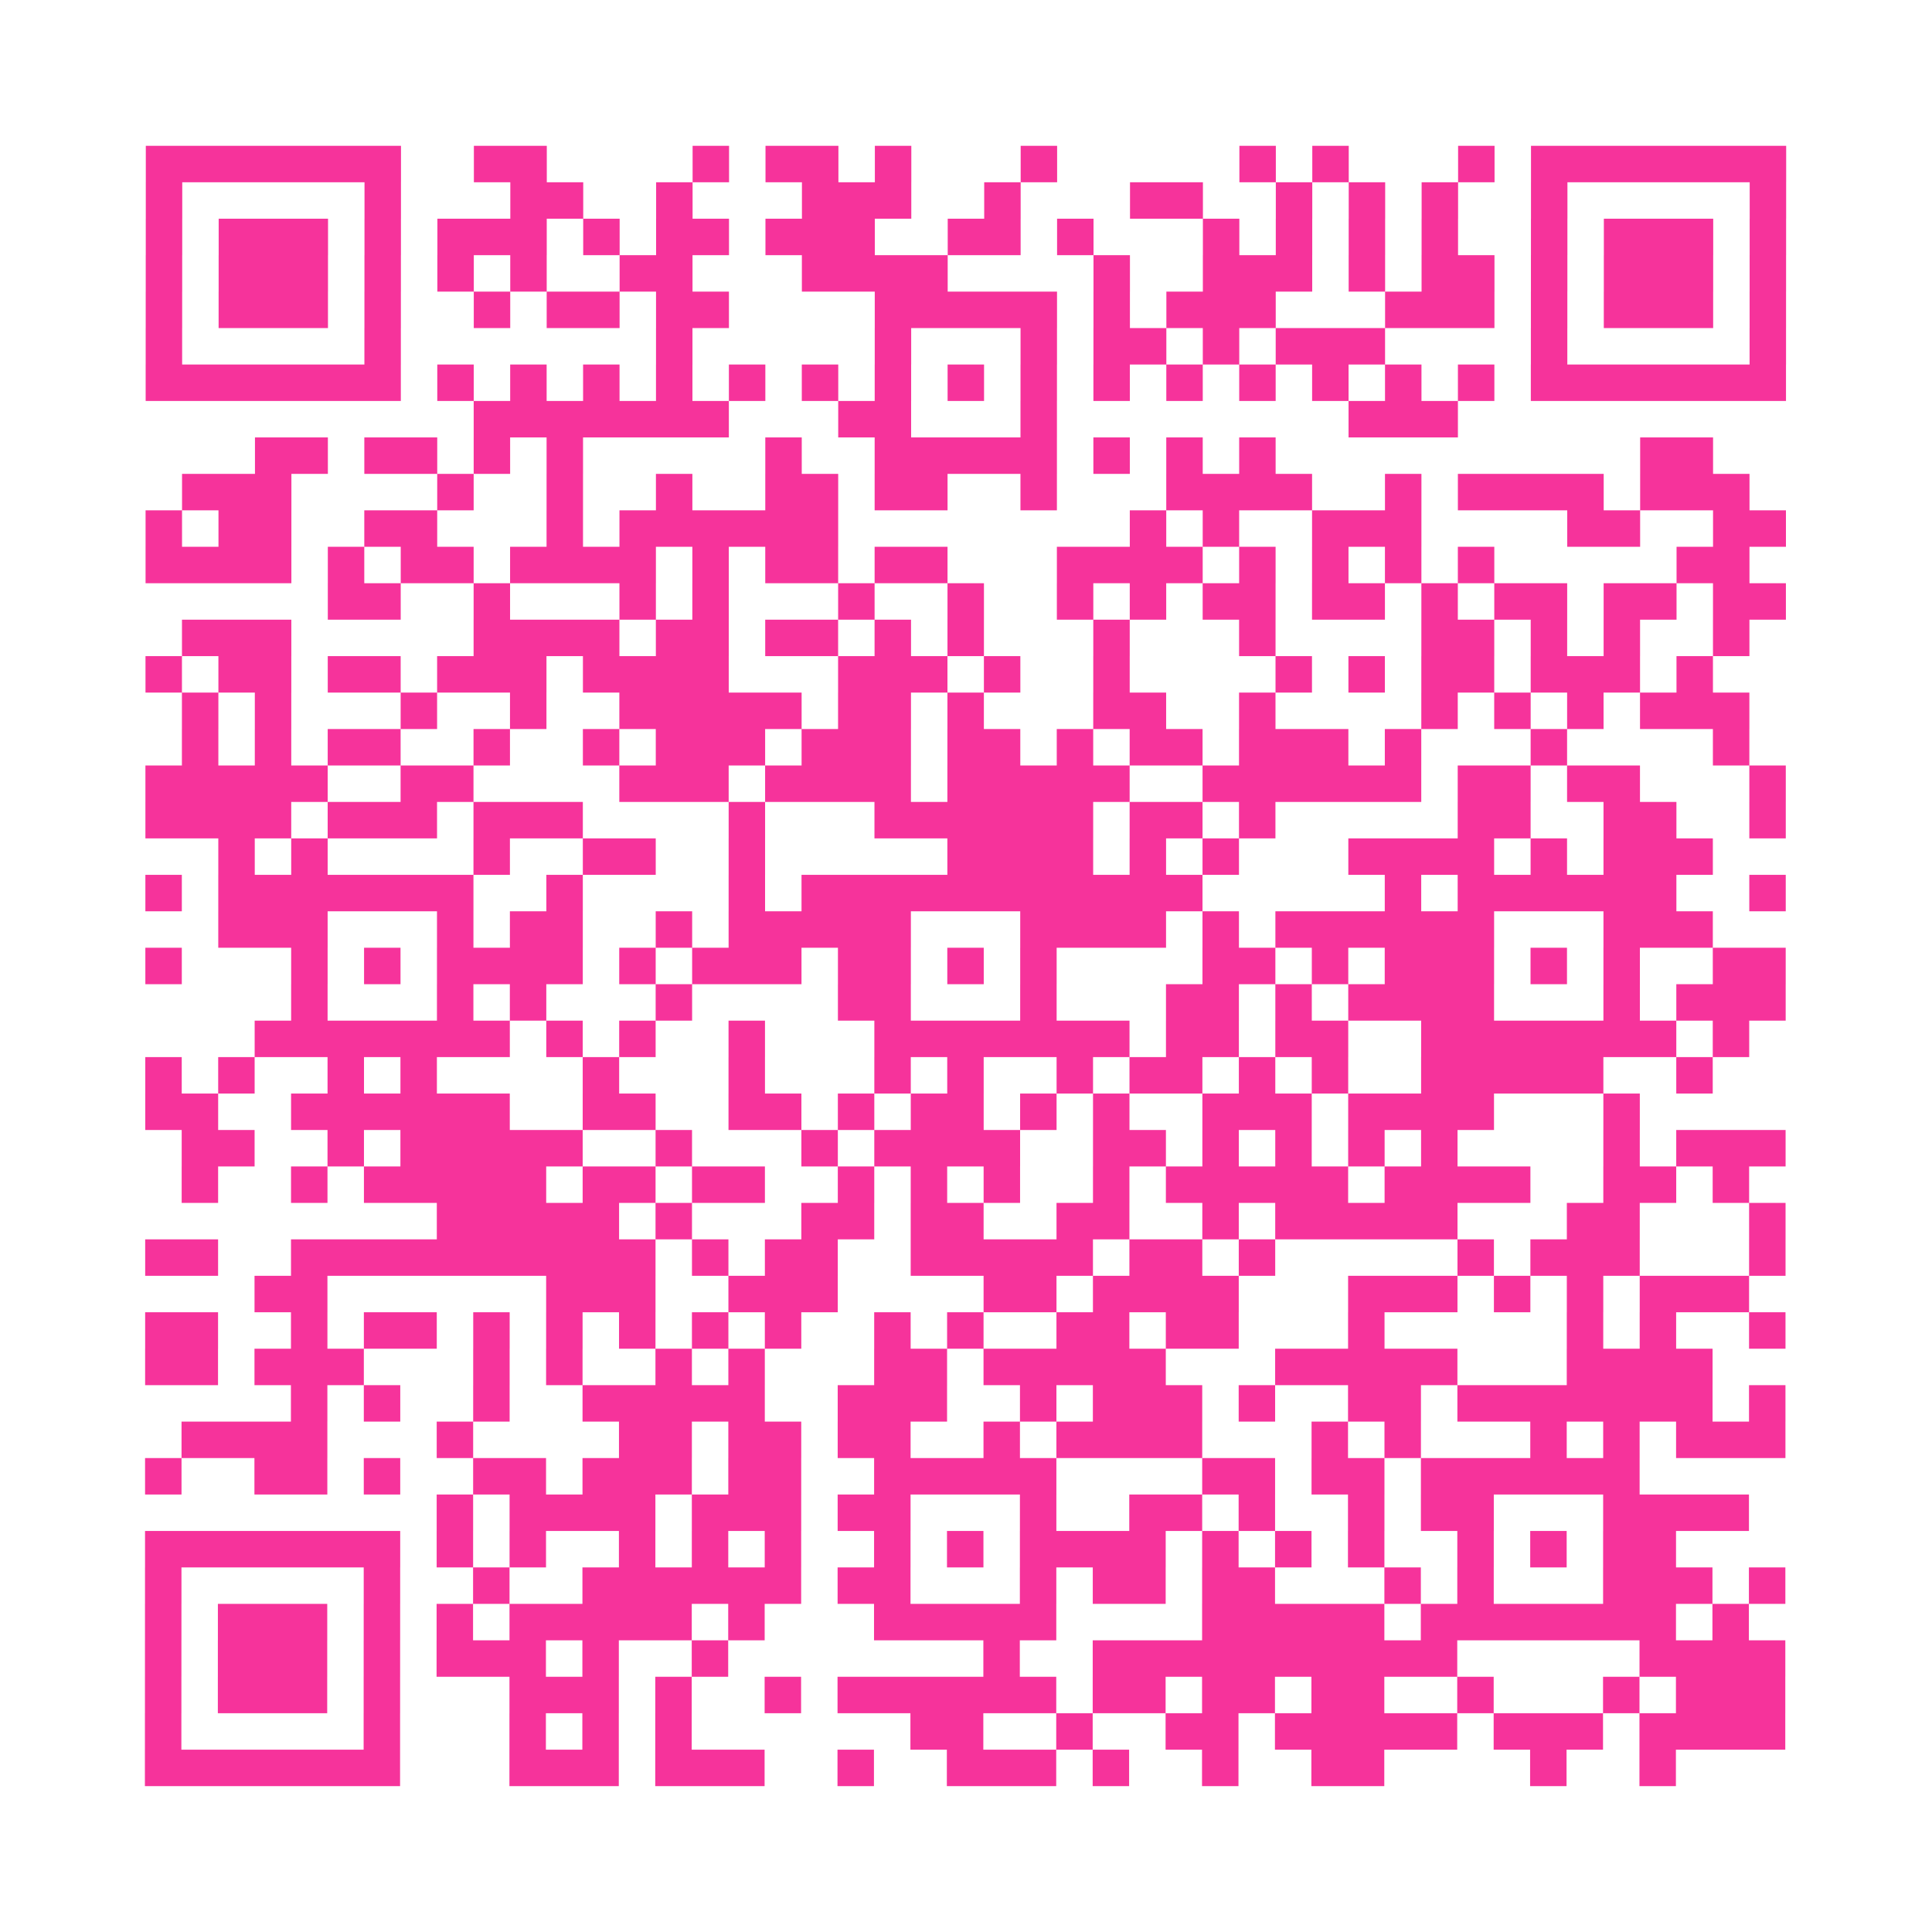
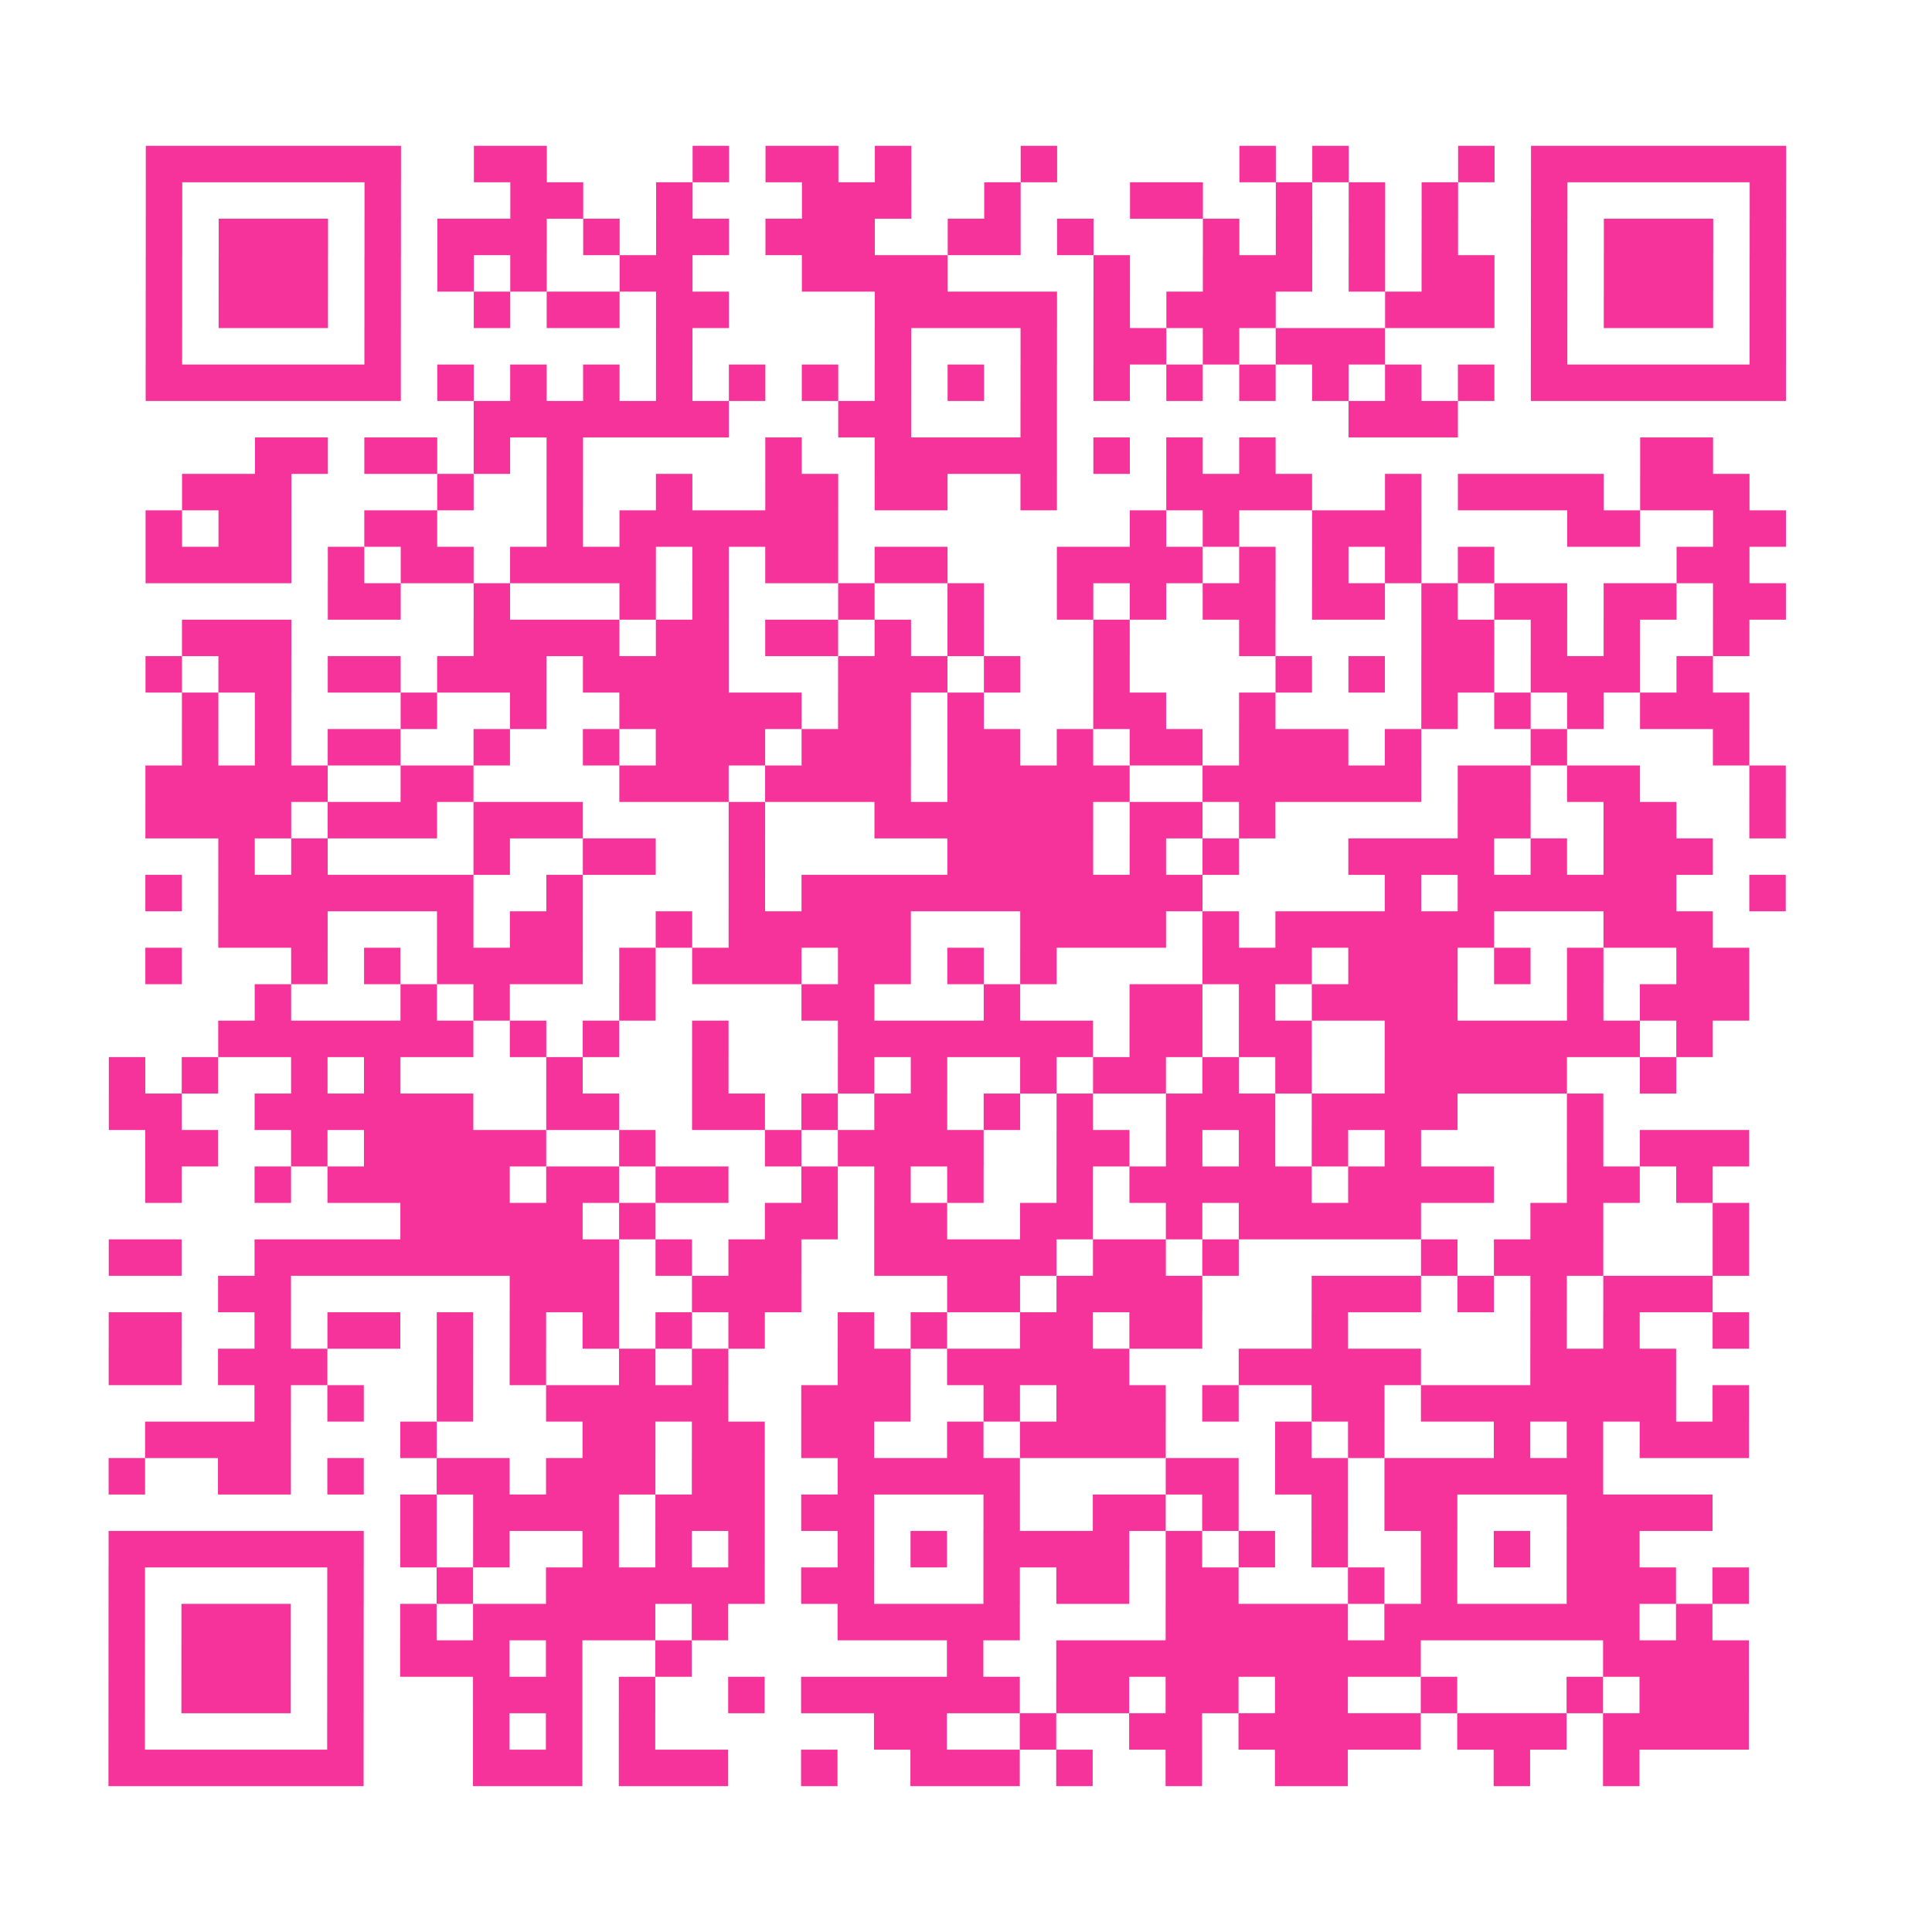
<svg xmlns="http://www.w3.org/2000/svg" viewBox="0 0 53 53" class="pyqrcode">
-   <path fill="transparent" d="M0 0h53v53h-53z" />
-   <path stroke="#f6339b" class="pyqrline" d="M4 4.5h7m2 0h2m4 0h1m1 0h2m1 0h1m3 0h1m5 0h1m1 0h1m3 0h1m1 0h7m-45 1h1m5 0h1m3 0h2m2 0h1m3 0h3m2 0h1m3 0h2m2 0h1m1 0h1m1 0h1m2 0h1m5 0h1m-45 1h1m1 0h3m1 0h1m1 0h3m1 0h1m1 0h2m1 0h3m2 0h2m1 0h1m3 0h1m1 0h1m1 0h1m1 0h1m2 0h1m1 0h3m1 0h1m-45 1h1m1 0h3m1 0h1m1 0h1m1 0h1m2 0h2m3 0h4m4 0h1m2 0h3m1 0h1m1 0h2m1 0h1m1 0h3m1 0h1m-45 1h1m1 0h3m1 0h1m2 0h1m1 0h2m1 0h2m4 0h5m1 0h1m1 0h3m3 0h3m1 0h1m1 0h3m1 0h1m-45 1h1m5 0h1m7 0h1m5 0h1m3 0h1m1 0h2m1 0h1m1 0h3m4 0h1m5 0h1m-45 1h7m1 0h1m1 0h1m1 0h1m1 0h1m1 0h1m1 0h1m1 0h1m1 0h1m1 0h1m1 0h1m1 0h1m1 0h1m1 0h1m1 0h1m1 0h1m1 0h7m-36 1h7m3 0h2m3 0h1m8 0h3m-33 1h2m1 0h2m1 0h1m1 0h1m5 0h1m2 0h5m1 0h1m1 0h1m1 0h1m10 0h2m-42 1h3m4 0h1m2 0h1m2 0h1m2 0h2m1 0h2m2 0h1m3 0h4m2 0h1m1 0h4m1 0h3m-44 1h1m1 0h2m2 0h2m3 0h1m1 0h6m8 0h1m1 0h1m2 0h3m4 0h2m2 0h2m-45 1h4m1 0h1m1 0h2m1 0h4m1 0h1m1 0h2m1 0h2m3 0h4m1 0h1m1 0h1m1 0h1m1 0h1m5 0h2m-39 1h2m2 0h1m3 0h1m1 0h1m3 0h1m2 0h1m2 0h1m1 0h1m1 0h2m1 0h2m1 0h1m1 0h2m1 0h2m1 0h2m-44 1h3m5 0h4m1 0h2m1 0h2m1 0h1m1 0h1m3 0h1m3 0h1m4 0h2m1 0h1m1 0h1m2 0h1m-44 1h1m1 0h2m1 0h2m1 0h3m1 0h4m3 0h3m1 0h1m2 0h1m4 0h1m1 0h1m1 0h2m1 0h3m1 0h1m-42 1h1m1 0h1m3 0h1m2 0h1m2 0h5m1 0h2m1 0h1m3 0h2m2 0h1m4 0h1m1 0h1m1 0h1m1 0h3m-43 1h1m1 0h1m1 0h2m2 0h1m2 0h1m1 0h3m1 0h3m1 0h2m1 0h1m1 0h2m1 0h3m1 0h1m3 0h1m4 0h1m-44 1h5m2 0h2m4 0h3m1 0h4m1 0h5m2 0h6m1 0h2m1 0h2m3 0h1m-45 1h4m1 0h3m1 0h3m4 0h1m3 0h6m1 0h2m1 0h1m5 0h2m2 0h2m2 0h1m-43 1h1m1 0h1m4 0h1m2 0h2m2 0h1m5 0h4m1 0h1m1 0h1m3 0h4m1 0h1m1 0h3m-43 1h1m1 0h7m2 0h1m4 0h1m1 0h11m5 0h1m1 0h6m2 0h1m-43 1h3m3 0h1m1 0h2m2 0h1m1 0h5m3 0h4m1 0h1m1 0h6m3 0h3m-43 1h1m3 0h1m1 0h1m1 0h4m1 0h1m1 0h3m1 0h2m1 0h1m1 0h1m4 0h2m1 0h1m1 0h3m1 0h1m1 0h1m2 0h2m-41 1h1m3 0h1m1 0h1m3 0h1m4 0h2m3 0h1m3 0h2m1 0h1m1 0h4m3 0h1m1 0h3m-42 1h7m1 0h1m1 0h1m2 0h1m3 0h7m1 0h2m1 0h2m2 0h7m1 0h1m-44 1h1m1 0h1m2 0h1m1 0h1m4 0h1m3 0h1m3 0h1m1 0h1m2 0h1m1 0h2m1 0h1m1 0h1m2 0h5m2 0h1m-43 1h2m2 0h6m2 0h2m2 0h2m1 0h1m1 0h2m1 0h1m1 0h1m2 0h3m1 0h4m3 0h1m-40 1h2m2 0h1m1 0h5m2 0h1m3 0h1m1 0h4m2 0h2m1 0h1m1 0h1m1 0h1m1 0h1m4 0h1m1 0h3m-44 1h1m2 0h1m1 0h5m1 0h2m1 0h2m2 0h1m1 0h1m1 0h1m2 0h1m1 0h5m1 0h4m2 0h2m1 0h1m-36 1h5m1 0h1m3 0h2m1 0h2m2 0h2m2 0h1m1 0h5m3 0h2m3 0h1m-45 1h2m2 0h10m1 0h1m1 0h2m2 0h5m1 0h2m1 0h1m5 0h1m1 0h3m3 0h1m-42 1h2m6 0h3m2 0h3m4 0h2m1 0h4m3 0h3m1 0h1m1 0h1m1 0h3m-44 1h2m2 0h1m1 0h2m1 0h1m1 0h1m1 0h1m1 0h1m1 0h1m2 0h1m1 0h1m2 0h2m1 0h2m3 0h1m5 0h1m1 0h1m2 0h1m-45 1h2m1 0h3m3 0h1m1 0h1m2 0h1m1 0h1m3 0h2m1 0h5m3 0h5m3 0h4m-39 1h1m1 0h1m2 0h1m2 0h5m2 0h3m2 0h1m1 0h3m1 0h1m2 0h2m1 0h7m1 0h1m-44 1h4m3 0h1m4 0h2m1 0h2m1 0h2m2 0h1m1 0h4m3 0h1m1 0h1m3 0h1m1 0h1m1 0h3m-45 1h1m2 0h2m1 0h1m2 0h2m1 0h3m1 0h2m2 0h5m4 0h2m1 0h2m1 0h6m-33 1h1m1 0h4m1 0h3m1 0h2m3 0h1m2 0h2m1 0h1m2 0h1m1 0h2m3 0h4m-44 1h7m1 0h1m1 0h1m2 0h1m1 0h1m1 0h1m2 0h1m1 0h1m1 0h4m1 0h1m1 0h1m1 0h1m2 0h1m1 0h1m1 0h2m-42 1h1m5 0h1m2 0h1m2 0h6m1 0h2m3 0h1m1 0h2m1 0h2m3 0h1m1 0h1m3 0h3m1 0h1m-45 1h1m1 0h3m1 0h1m1 0h1m1 0h5m1 0h1m3 0h5m4 0h5m1 0h7m1 0h1m-44 1h1m1 0h3m1 0h1m1 0h3m1 0h1m2 0h1m7 0h1m2 0h10m5 0h4m-45 1h1m1 0h3m1 0h1m3 0h3m1 0h1m2 0h1m1 0h6m1 0h2m1 0h2m1 0h2m2 0h1m3 0h1m1 0h3m-45 1h1m5 0h1m3 0h1m1 0h1m1 0h1m6 0h2m2 0h1m2 0h2m1 0h5m1 0h3m1 0h4m-45 1h7m3 0h3m1 0h3m2 0h1m2 0h3m1 0h1m2 0h1m2 0h2m4 0h1m2 0h1" />
+   <path stroke="#f6339b" class="pyqrline" d="M4 4.5h7m2 0h2m4 0h1m1 0h2m1 0h1m3 0h1m5 0h1m1 0h1m3 0h1m1 0h7m-45 1h1m5 0h1m3 0h2m2 0h1m3 0h3m2 0h1m3 0h2m2 0h1m1 0h1m1 0h1m2 0h1m5 0h1m-45 1h1m1 0h3m1 0h1m1 0h3m1 0h1m1 0h2m1 0h3m2 0h2m1 0h1m3 0h1m1 0h1m1 0h1m1 0h1m2 0h1m1 0h3m1 0h1m-45 1h1m1 0h3m1 0h1m1 0h1m1 0h1m2 0h2m3 0h4m4 0h1m2 0h3m1 0h1m1 0h2m1 0h1m1 0h3m1 0h1m-45 1h1m1 0h3m1 0h1m2 0h1m1 0h2m1 0h2m4 0h5m1 0h1m1 0h3m3 0h3m1 0h1m1 0h3m1 0h1m-45 1h1m5 0h1m7 0h1m5 0h1m3 0h1m1 0h2m1 0h1m1 0h3m4 0h1m5 0h1m-45 1h7m1 0h1m1 0h1m1 0h1m1 0h1m1 0h1m1 0h1m1 0h1m1 0h1m1 0h1m1 0h1m1 0h1m1 0h1m1 0h1m1 0h1m1 0h1m1 0h7m-36 1h7m3 0h2m3 0h1m8 0h3m-33 1h2m1 0h2m1 0h1m1 0h1m5 0h1m2 0h5m1 0h1m1 0h1m1 0h1m10 0h2m-42 1h3m4 0h1m2 0h1m2 0h1m2 0h2m1 0h2m2 0h1m3 0h4m2 0h1m1 0h4m1 0h3m-44 1h1m1 0h2m2 0h2m3 0h1m1 0h6m8 0h1m1 0h1m2 0h3m4 0h2m2 0h2m-45 1h4m1 0h1m1 0h2m1 0h4m1 0h1m1 0h2m1 0h2m3 0h4m1 0h1m1 0h1m1 0h1m1 0h1m5 0h2m-39 1h2m2 0h1m3 0h1m1 0h1m3 0h1m2 0h1m2 0h1m1 0h1m1 0h2m1 0h2m1 0h1m1 0h2m1 0h2m1 0h2m-44 1h3m5 0h4m1 0h2m1 0h2m1 0h1m1 0h1m3 0h1m3 0h1m4 0h2m1 0h1m1 0h1m2 0h1m-44 1h1m1 0h2m1 0h2m1 0h3m1 0h4m3 0h3m1 0h1m2 0h1m4 0h1m1 0h1m1 0h2m1 0h3m1 0h1m-42 1h1m1 0h1m3 0h1m2 0h1m2 0h5m1 0h2m1 0h1m3 0h2m2 0h1m4 0h1m1 0h1m1 0h1m1 0h3m-43 1h1m1 0h1m1 0h2m2 0h1m2 0h1m1 0h3m1 0h3m1 0h2m1 0h1m1 0h2m1 0h3m1 0h1m3 0h1m4 0h1m-44 1h5m2 0h2m4 0h3m1 0h4m1 0h5m2 0h6m1 0h2m1 0h2m3 0h1m-45 1h4m1 0h3m1 0h3m4 0h1m3 0h6m1 0h2m1 0h1m5 0h2m2 0h2m2 0h1m-43 1h1m1 0h1m4 0h1m2 0h2m2 0h1m5 0h4m1 0h1m1 0h1m3 0h4m1 0h1m1 0h3m-43 1h1m1 0h7m2 0h1m4 0h1m1 0h11m5 0h1m1 0h6m2 0h1m-43 1h3m3 0h1m1 0h2m2 0h1m1 0h5m3 0h4m1 0h1m1 0h6m3 0h3m-43 1h1m3 0h1m1 0h1m1 0h4m1 0h1m1 0h3m1 0h2m1 0h1m1 0h1m4 0h2h1m1 0h3m1 0h1m1 0h1m2 0h2m-41 1h1m3 0h1m1 0h1m3 0h1m4 0h2m3 0h1m3 0h2m1 0h1m1 0h4m3 0h1m1 0h3m-42 1h7m1 0h1m1 0h1m2 0h1m3 0h7m1 0h2m1 0h2m2 0h7m1 0h1m-44 1h1m1 0h1m2 0h1m1 0h1m4 0h1m3 0h1m3 0h1m1 0h1m2 0h1m1 0h2m1 0h1m1 0h1m2 0h5m2 0h1m-43 1h2m2 0h6m2 0h2m2 0h2m1 0h1m1 0h2m1 0h1m1 0h1m2 0h3m1 0h4m3 0h1m-40 1h2m2 0h1m1 0h5m2 0h1m3 0h1m1 0h4m2 0h2m1 0h1m1 0h1m1 0h1m1 0h1m4 0h1m1 0h3m-44 1h1m2 0h1m1 0h5m1 0h2m1 0h2m2 0h1m1 0h1m1 0h1m2 0h1m1 0h5m1 0h4m2 0h2m1 0h1m-36 1h5m1 0h1m3 0h2m1 0h2m2 0h2m2 0h1m1 0h5m3 0h2m3 0h1m-45 1h2m2 0h10m1 0h1m1 0h2m2 0h5m1 0h2m1 0h1m5 0h1m1 0h3m3 0h1m-42 1h2m6 0h3m2 0h3m4 0h2m1 0h4m3 0h3m1 0h1m1 0h1m1 0h3m-44 1h2m2 0h1m1 0h2m1 0h1m1 0h1m1 0h1m1 0h1m1 0h1m2 0h1m1 0h1m2 0h2m1 0h2m3 0h1m5 0h1m1 0h1m2 0h1m-45 1h2m1 0h3m3 0h1m1 0h1m2 0h1m1 0h1m3 0h2m1 0h5m3 0h5m3 0h4m-39 1h1m1 0h1m2 0h1m2 0h5m2 0h3m2 0h1m1 0h3m1 0h1m2 0h2m1 0h7m1 0h1m-44 1h4m3 0h1m4 0h2m1 0h2m1 0h2m2 0h1m1 0h4m3 0h1m1 0h1m3 0h1m1 0h1m1 0h3m-45 1h1m2 0h2m1 0h1m2 0h2m1 0h3m1 0h2m2 0h5m4 0h2m1 0h2m1 0h6m-33 1h1m1 0h4m1 0h3m1 0h2m3 0h1m2 0h2m1 0h1m2 0h1m1 0h2m3 0h4m-44 1h7m1 0h1m1 0h1m2 0h1m1 0h1m1 0h1m2 0h1m1 0h1m1 0h4m1 0h1m1 0h1m1 0h1m2 0h1m1 0h1m1 0h2m-42 1h1m5 0h1m2 0h1m2 0h6m1 0h2m3 0h1m1 0h2m1 0h2m3 0h1m1 0h1m3 0h3m1 0h1m-45 1h1m1 0h3m1 0h1m1 0h1m1 0h5m1 0h1m3 0h5m4 0h5m1 0h7m1 0h1m-44 1h1m1 0h3m1 0h1m1 0h3m1 0h1m2 0h1m7 0h1m2 0h10m5 0h4m-45 1h1m1 0h3m1 0h1m3 0h3m1 0h1m2 0h1m1 0h6m1 0h2m1 0h2m1 0h2m2 0h1m3 0h1m1 0h3m-45 1h1m5 0h1m3 0h1m1 0h1m1 0h1m6 0h2m2 0h1m2 0h2m1 0h5m1 0h3m1 0h4m-45 1h7m3 0h3m1 0h3m2 0h1m2 0h3m1 0h1m2 0h1m2 0h2m4 0h1m2 0h1" />
</svg>